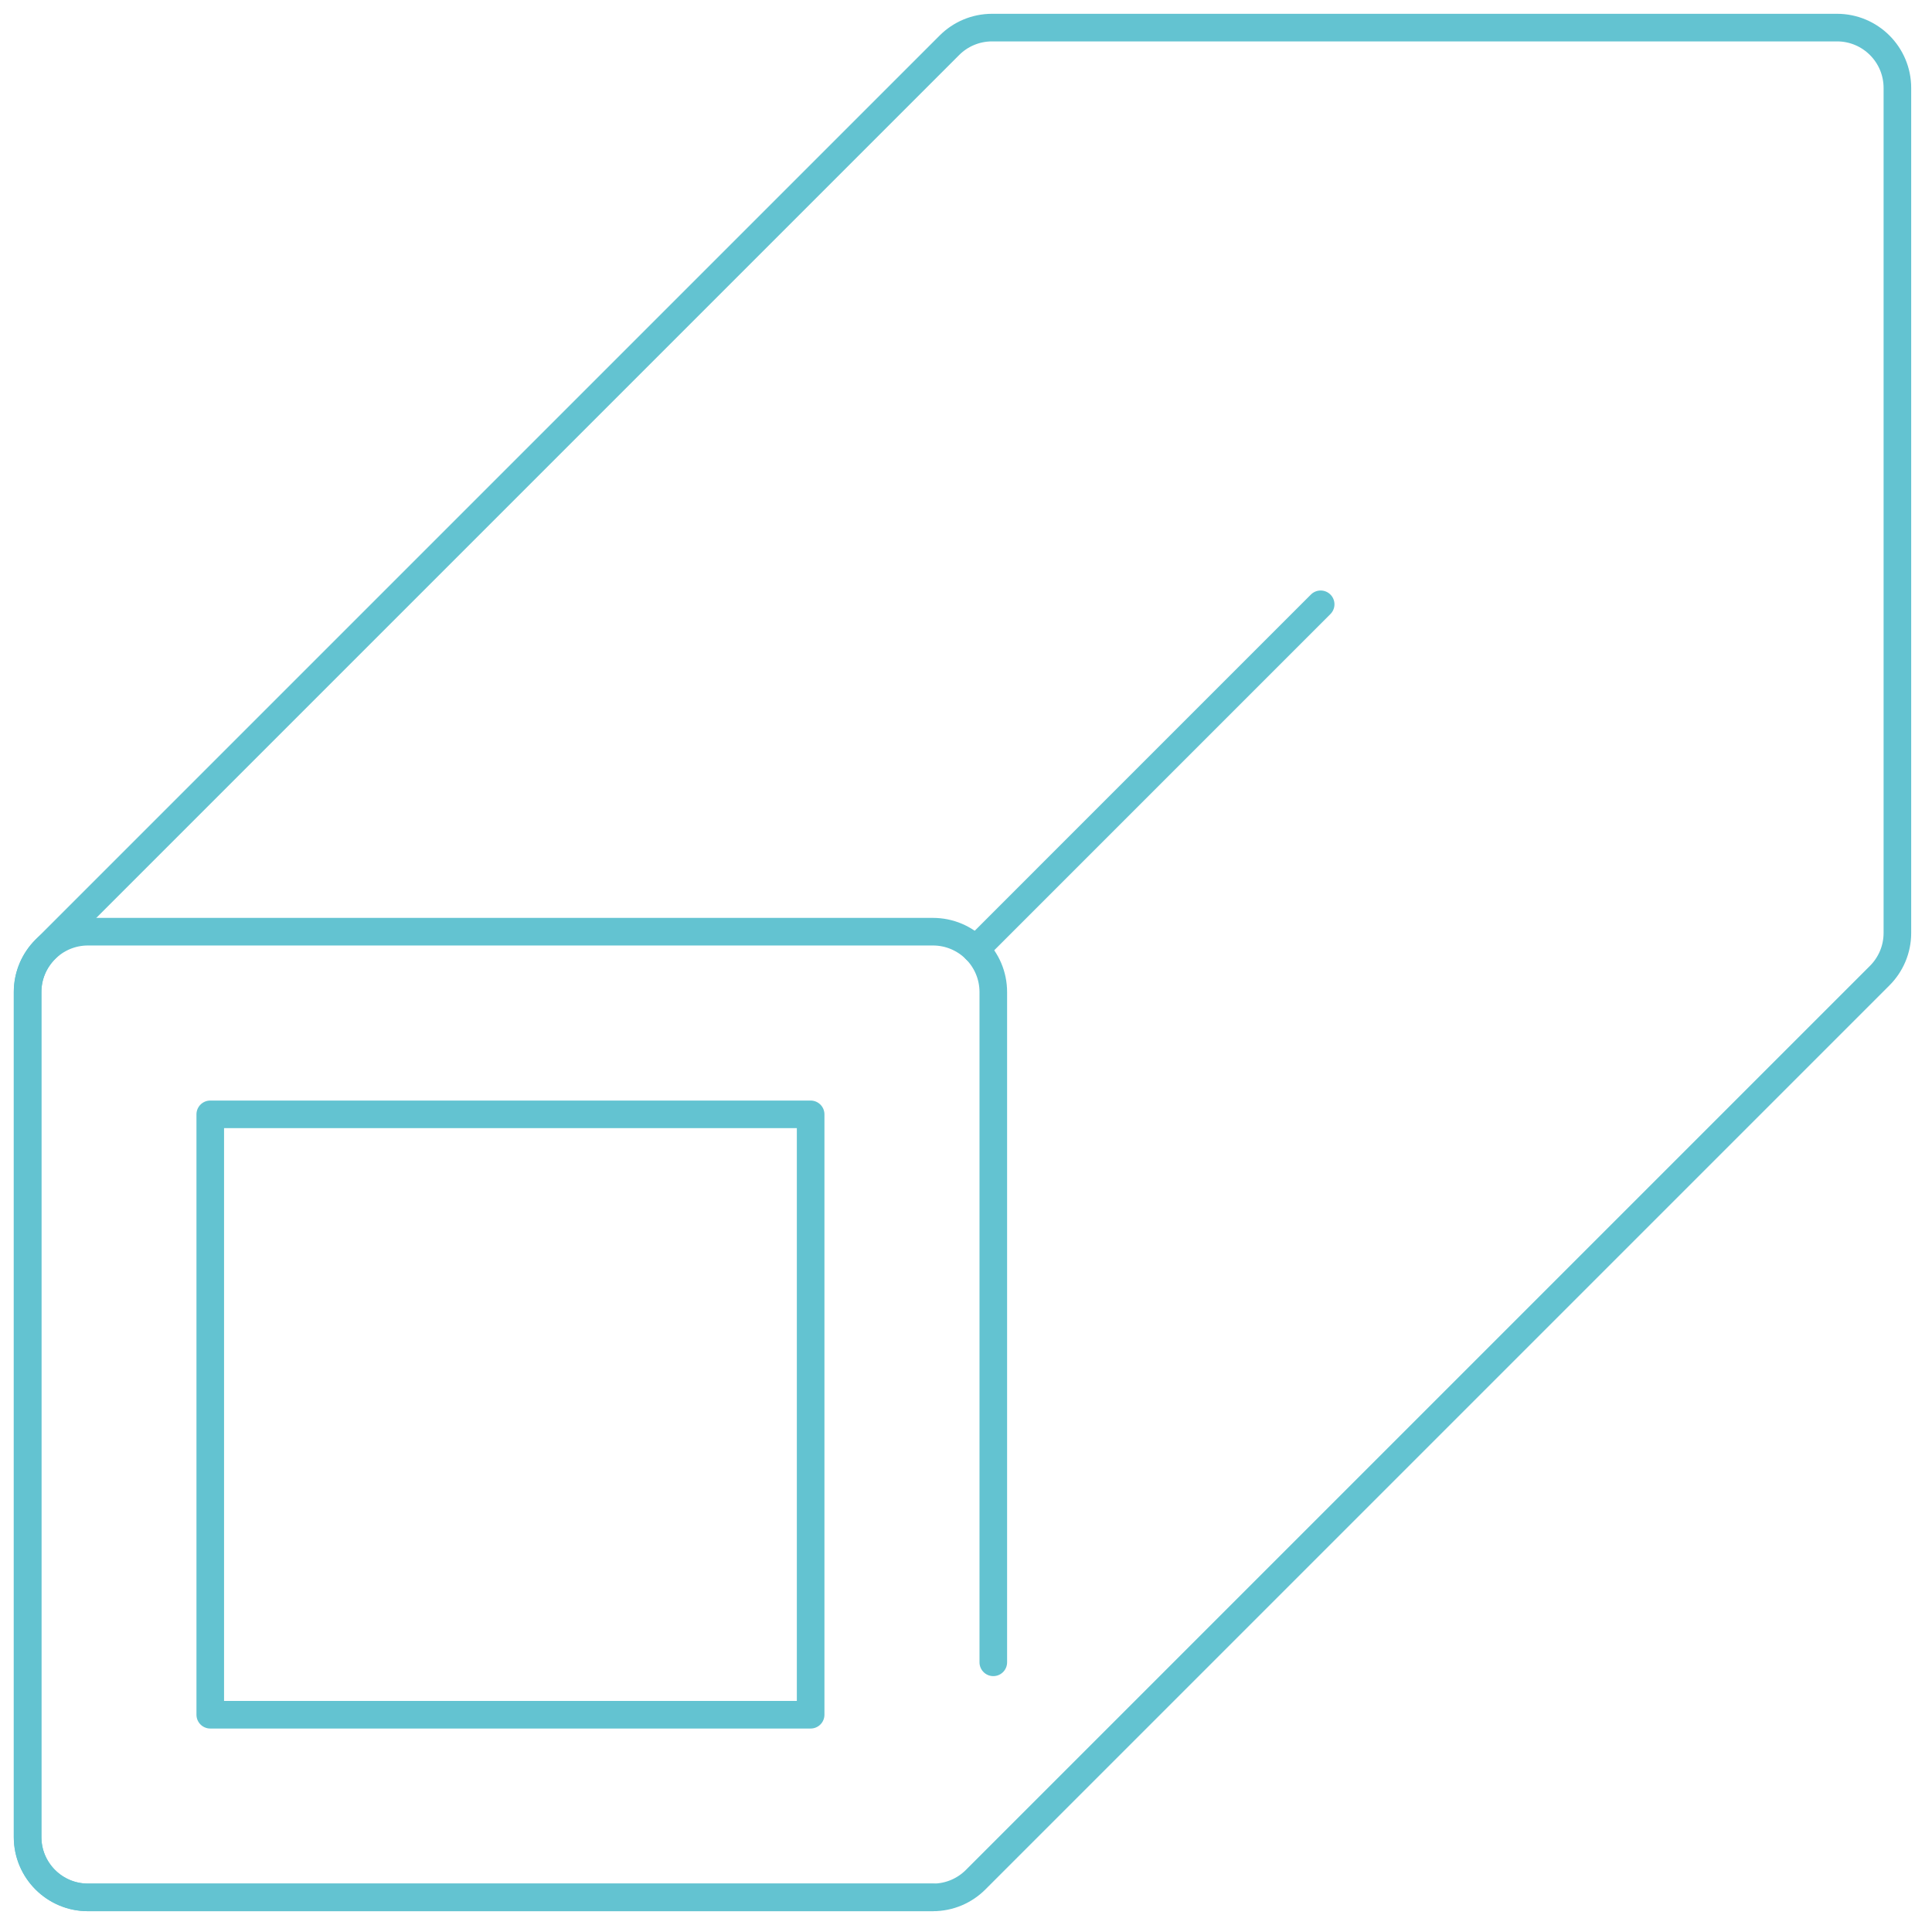
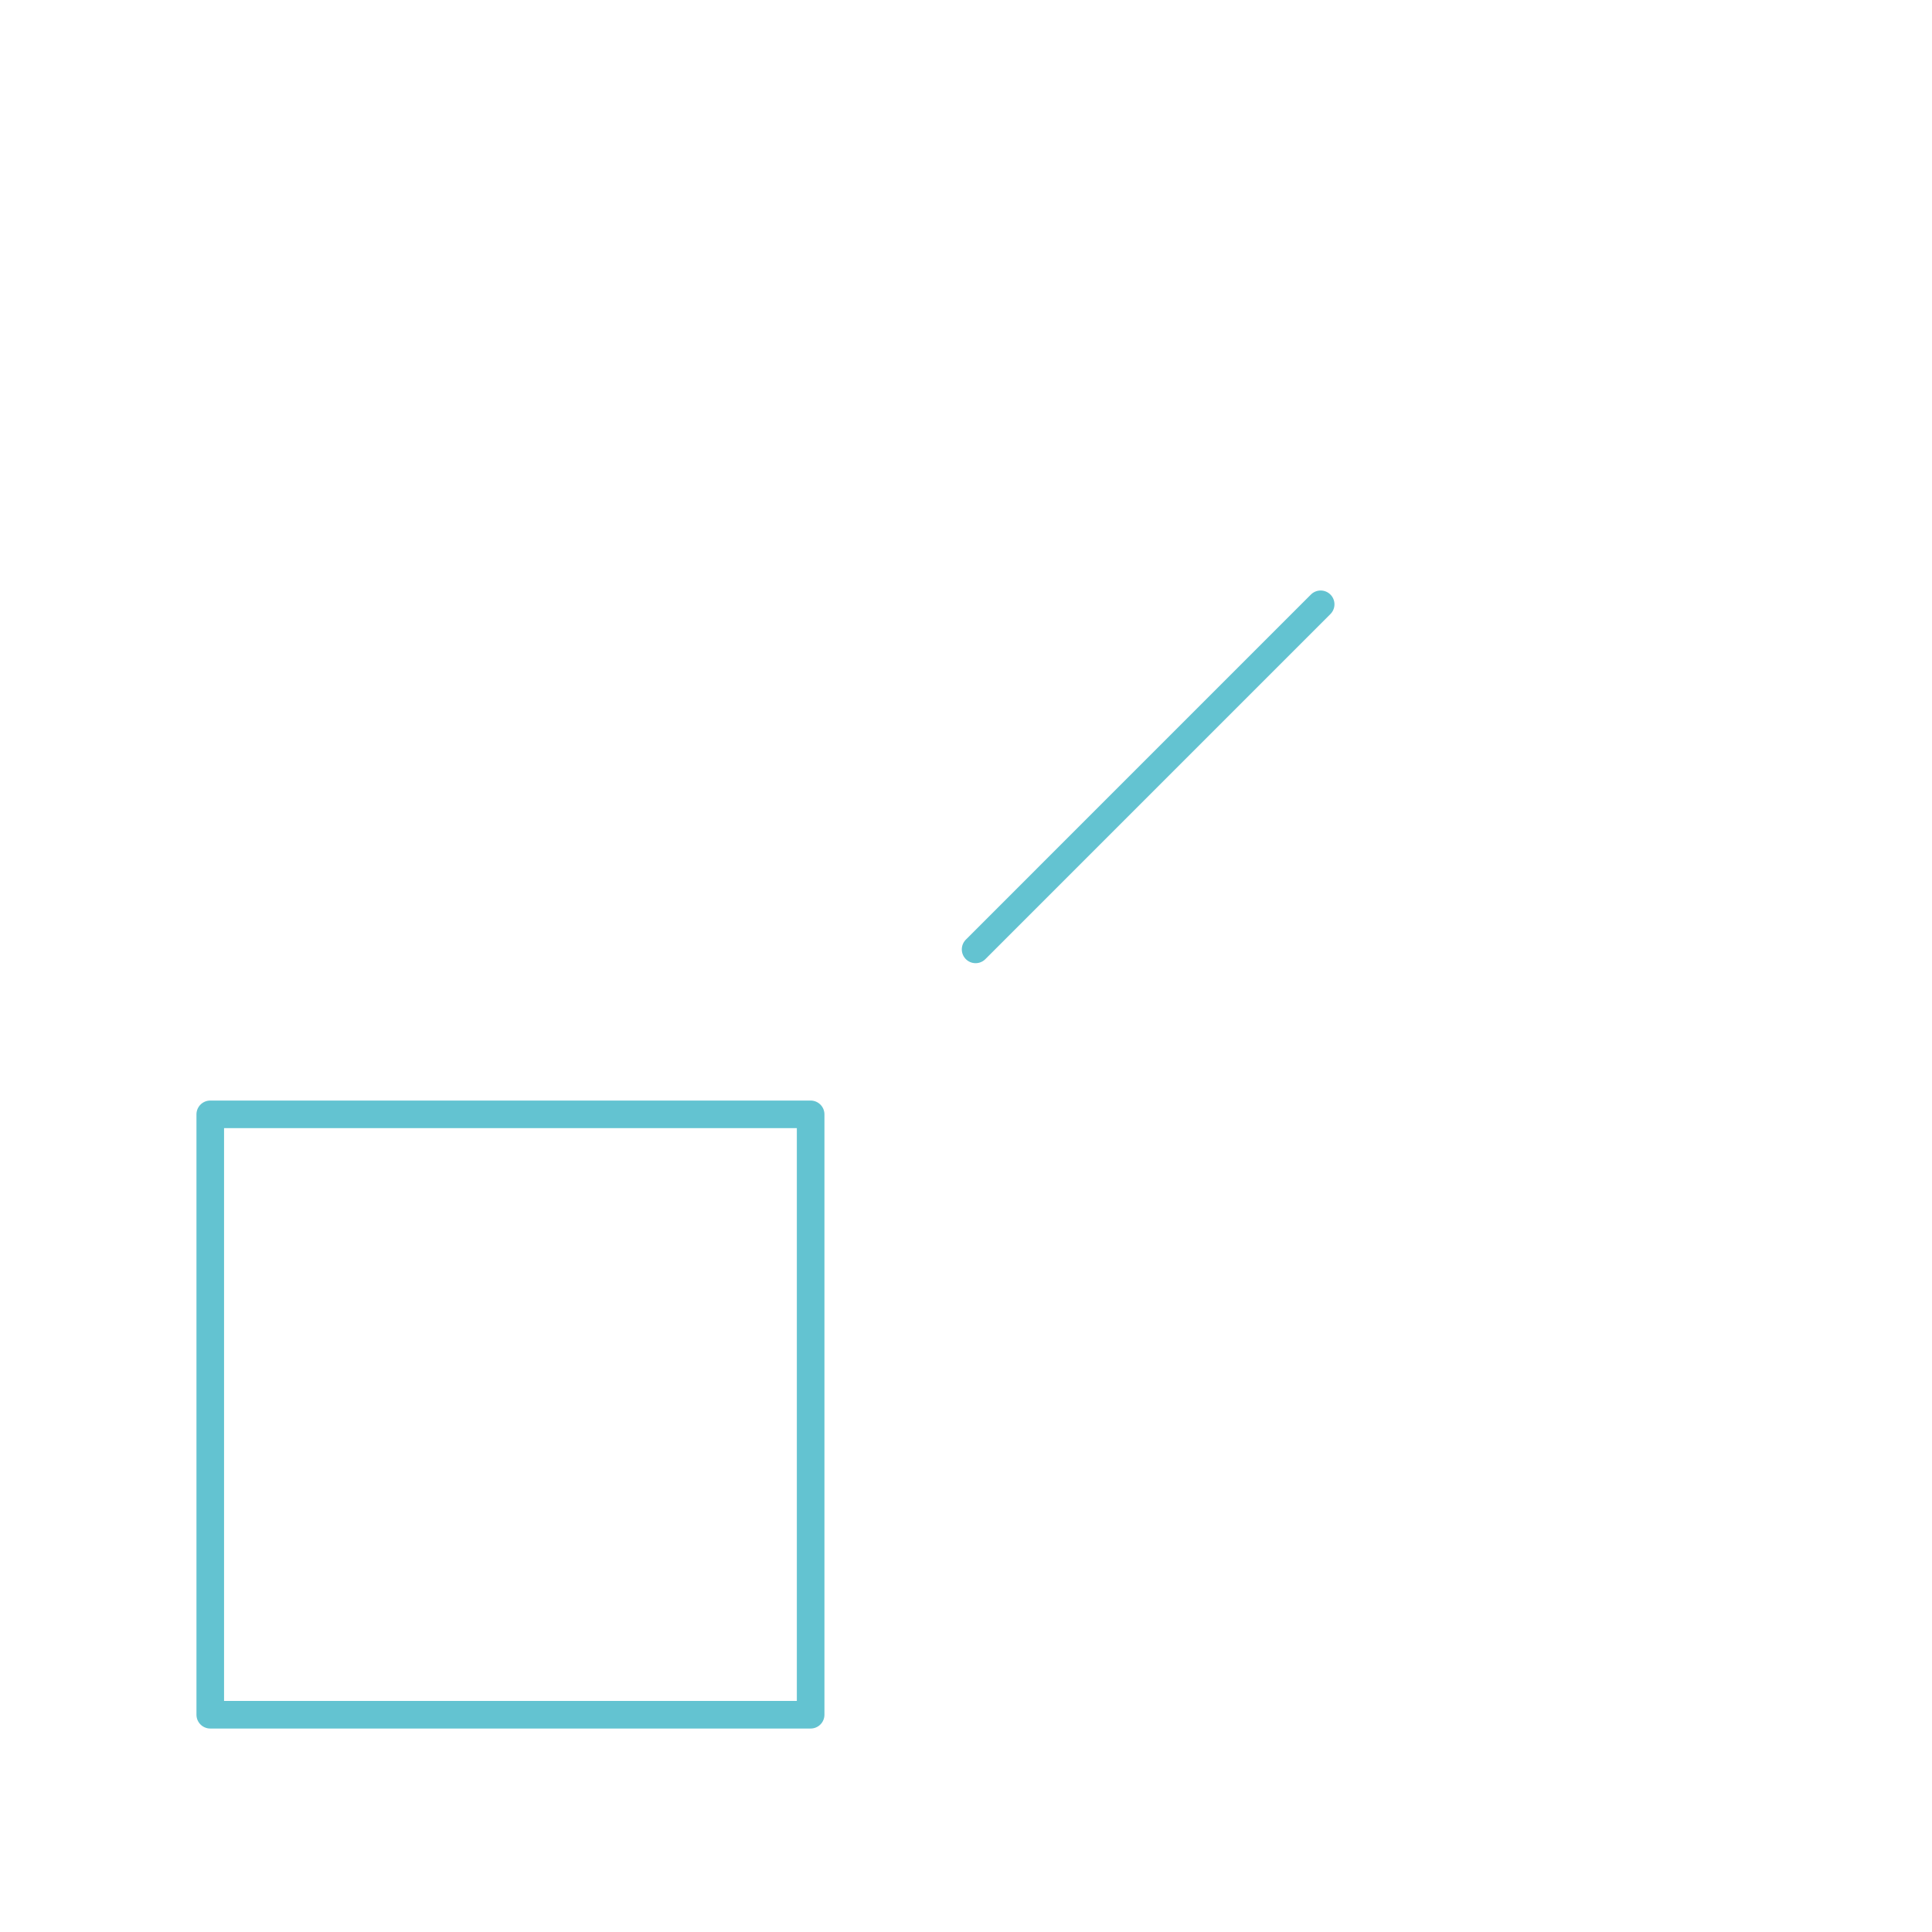
<svg xmlns="http://www.w3.org/2000/svg" width="70" height="70" viewBox="0 0 70 70" fill="none">
-   <path d="M68.105 35.349C68.501 34.953 68.746 34.406 68.746 33.802V3.187C68.746 1.979 67.767 1 66.559 1H35.944C35.34 1 34.793 1.245 34.398 1.641L1.641 34.398C1.245 34.793 1 35.34 1 35.944V66.559C1 67.767 1.979 68.746 3.187 68.746H33.802C34.406 68.746 34.953 68.501 35.349 68.105L68.105 35.349Z" stroke="#63C3D1" stroke-linecap="round" stroke-linejoin="round" />
-   <path d="M33.802 68.746H3.187C1.979 68.746 1 67.767 1 66.559V35.944C1 34.736 1.979 33.757 3.187 33.757H33.802C35.01 33.757 35.989 34.736 35.989 35.944V60.229" stroke="#63C3D1" stroke-linecap="round" stroke-linejoin="round" />
  <path d="M35.348 34.398L47.85 21.895" stroke="#63C3D1" stroke-linecap="round" stroke-linejoin="round" />
  <path d="M29.371 62.128V40.375H7.618V62.128H29.371Z" stroke="#63C3D1" stroke-linecap="round" stroke-linejoin="round" />
</svg>